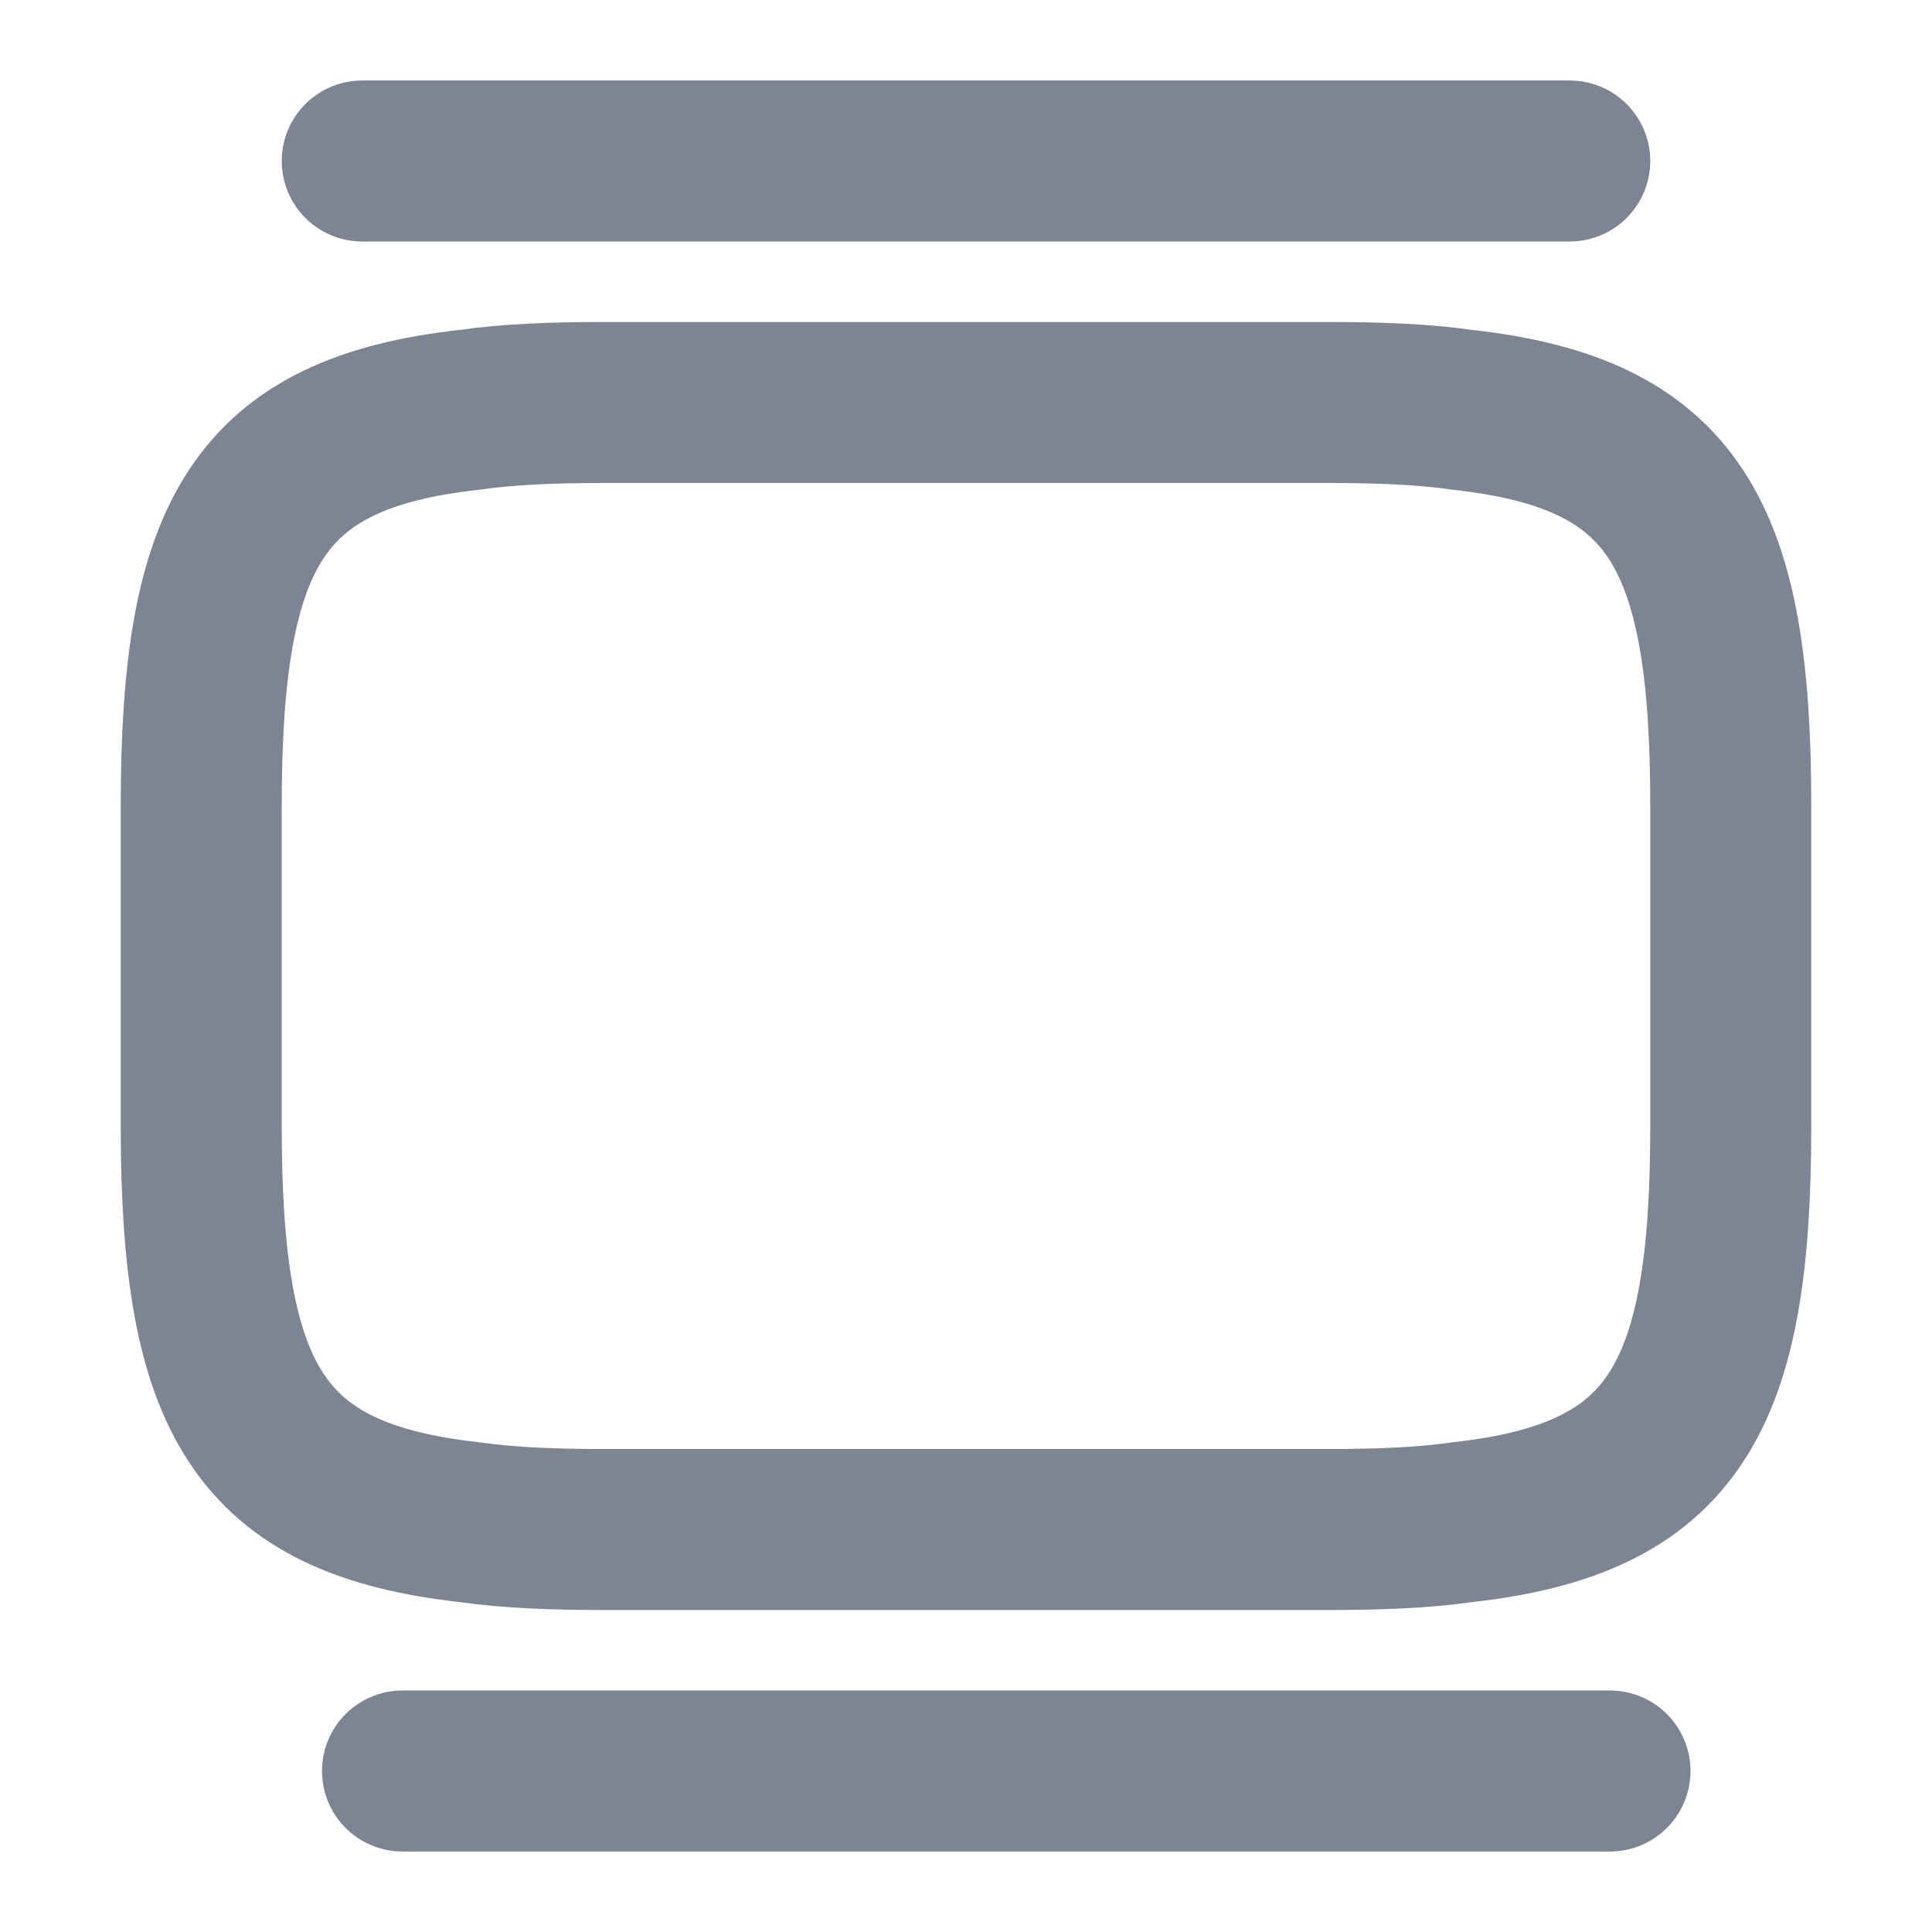
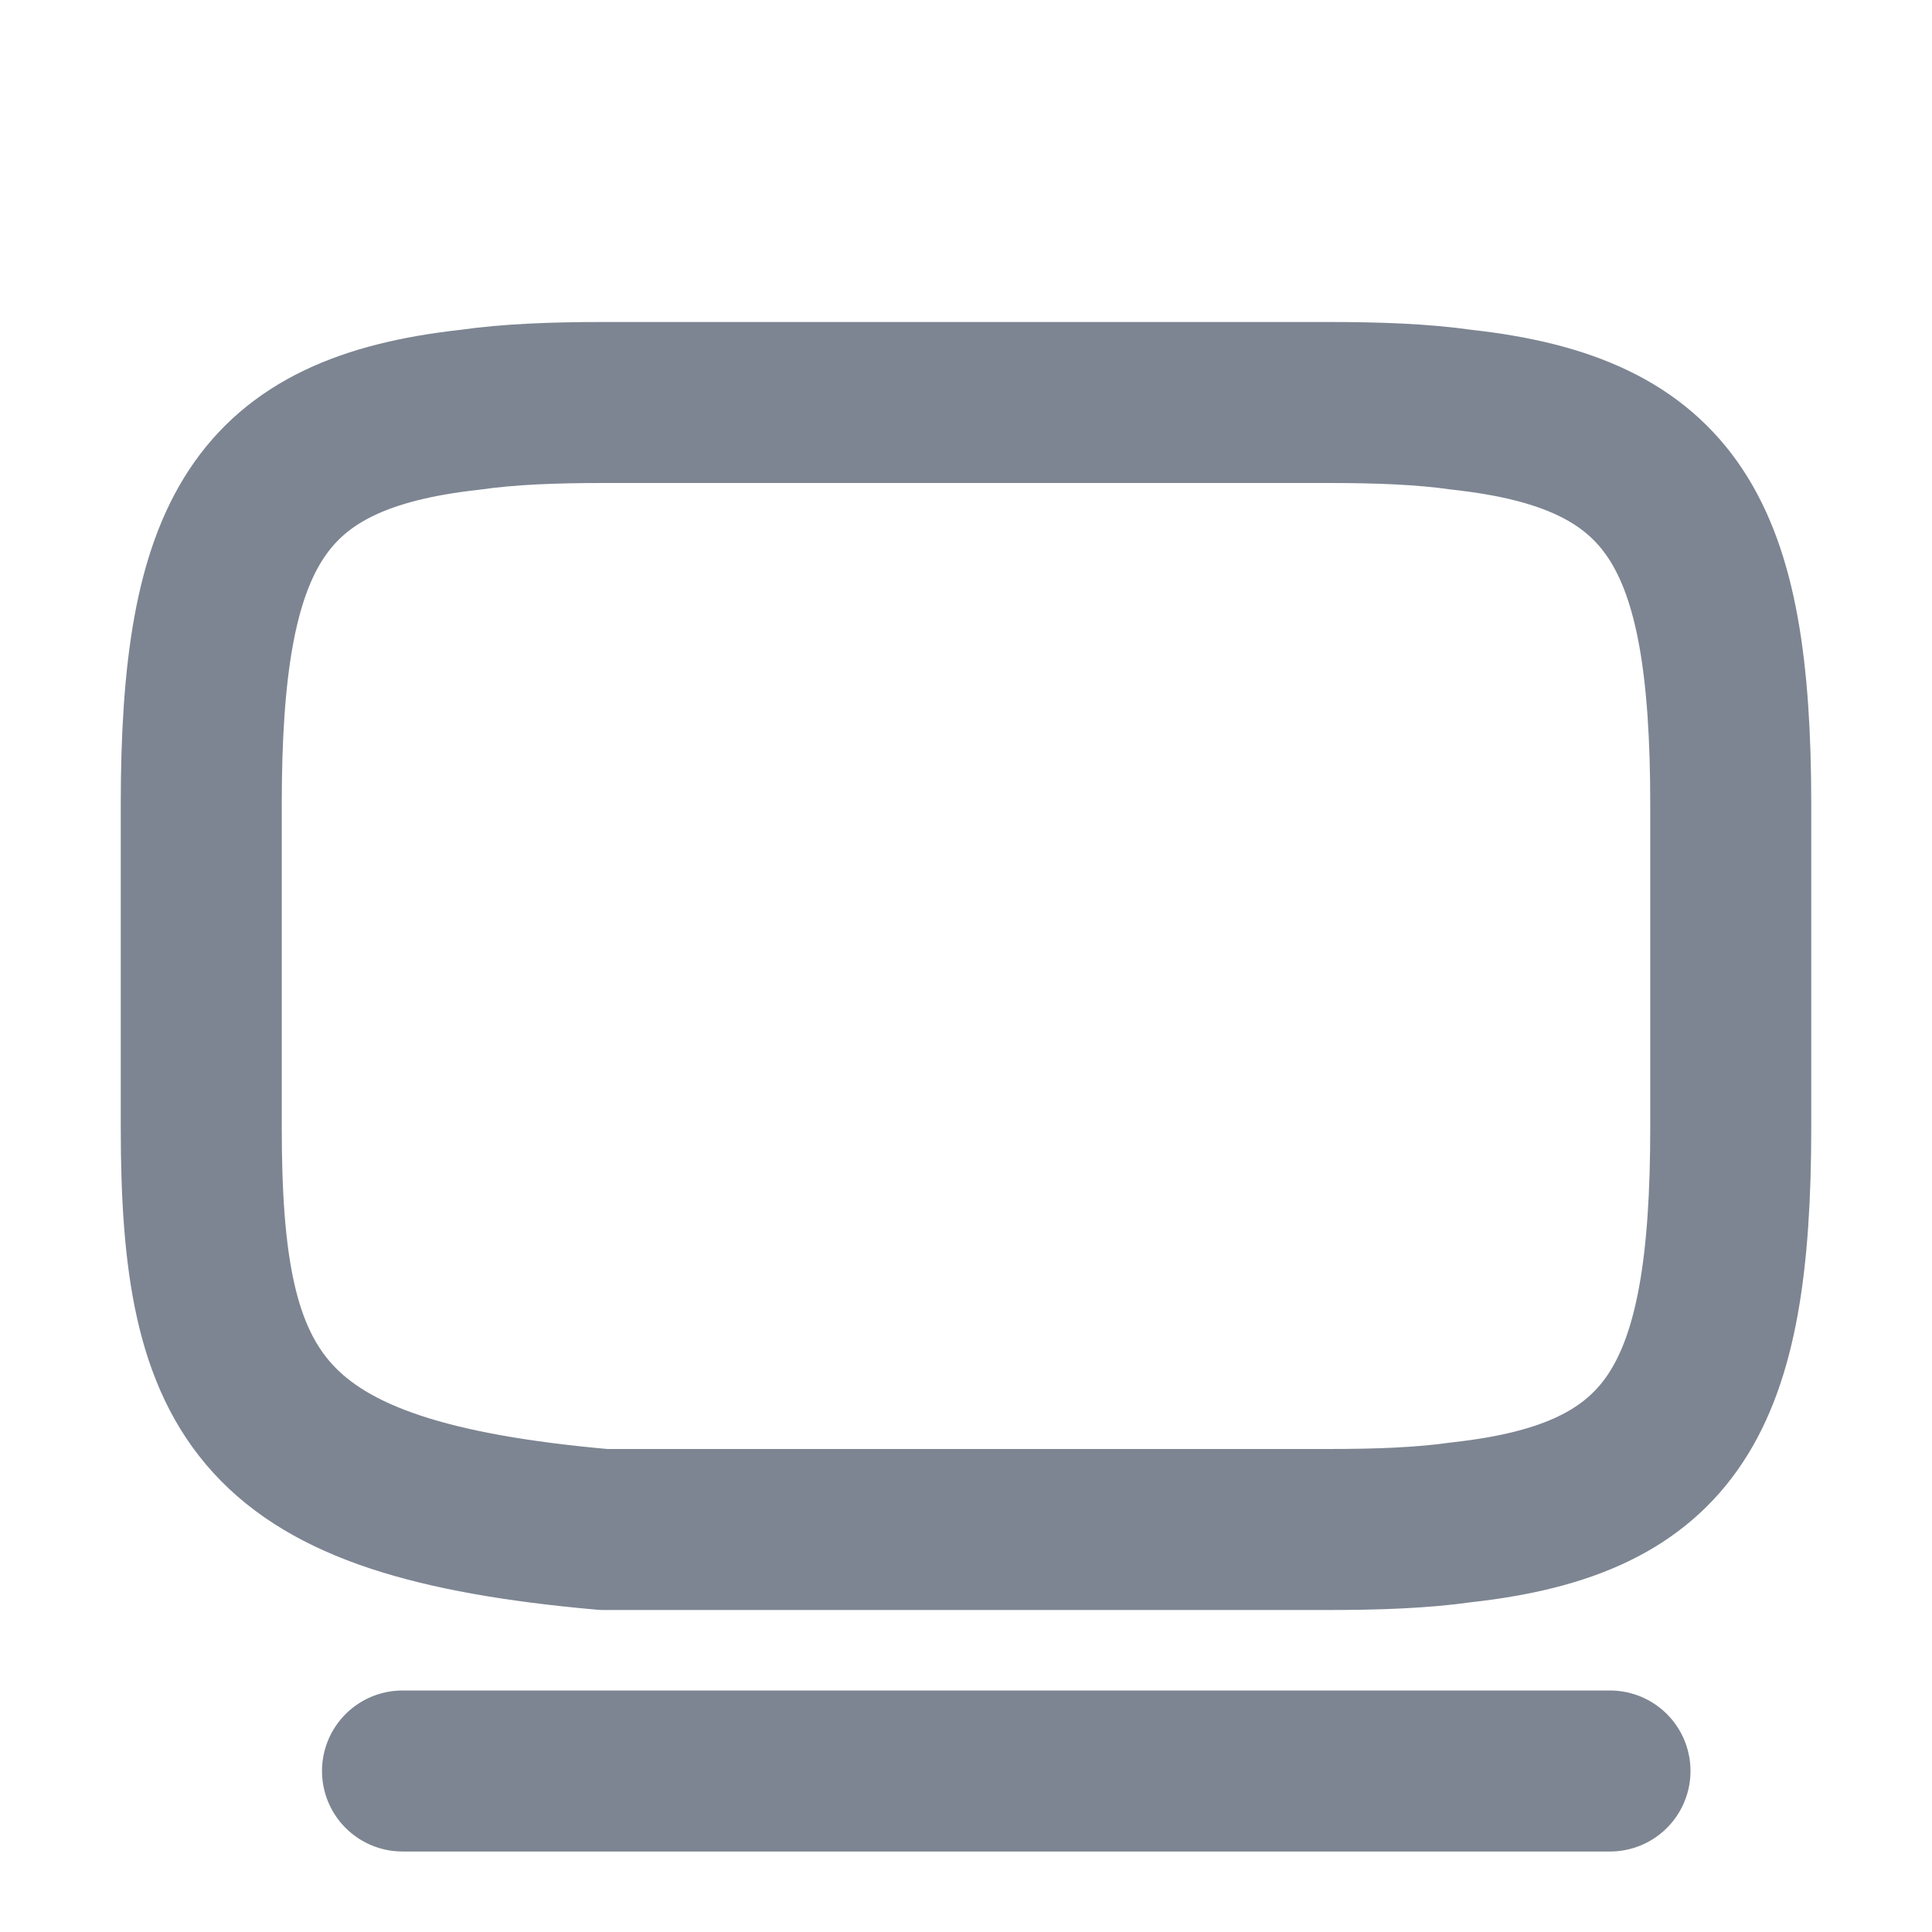
<svg xmlns="http://www.w3.org/2000/svg" width="24" height="24" viewBox="0 0 24 24" fill="none">
-   <path d="M7.5 5H16.5C17.12 5 17.67 5.02 18.16 5.09C20.79 5.38 21.5 6.62 21.5 10V14C21.5 17.38 20.79 18.62 18.16 18.91C17.67 18.98 17.12 19 16.5 19H7.5C6.88 19 6.33 18.98 5.84 18.91C3.21 18.62 2.5 17.38 2.5 14V10C2.5 6.62 3.21 5.38 5.84 5.09C6.33 5.02 6.88 5 7.5 5Z" stroke="#7D8592" stroke-width="2" stroke-linecap="round" stroke-linejoin="round" />
-   <path d="M4.5 2H19.5" stroke="#7D8592" stroke-width="2" stroke-linecap="round" stroke-linejoin="round" />
+   <path d="M7.5 5H16.5C17.12 5 17.67 5.02 18.16 5.09C20.79 5.38 21.5 6.62 21.5 10V14C21.5 17.38 20.79 18.62 18.16 18.91C17.67 18.98 17.12 19 16.5 19H7.5C3.21 18.62 2.5 17.38 2.5 14V10C2.5 6.62 3.21 5.38 5.84 5.09C6.33 5.02 6.88 5 7.5 5Z" stroke="#7D8592" stroke-width="2" stroke-linecap="round" stroke-linejoin="round" />
  <path d="M5 22H20" stroke="#7D8592" stroke-width="2" stroke-linecap="round" stroke-linejoin="round" />
</svg>